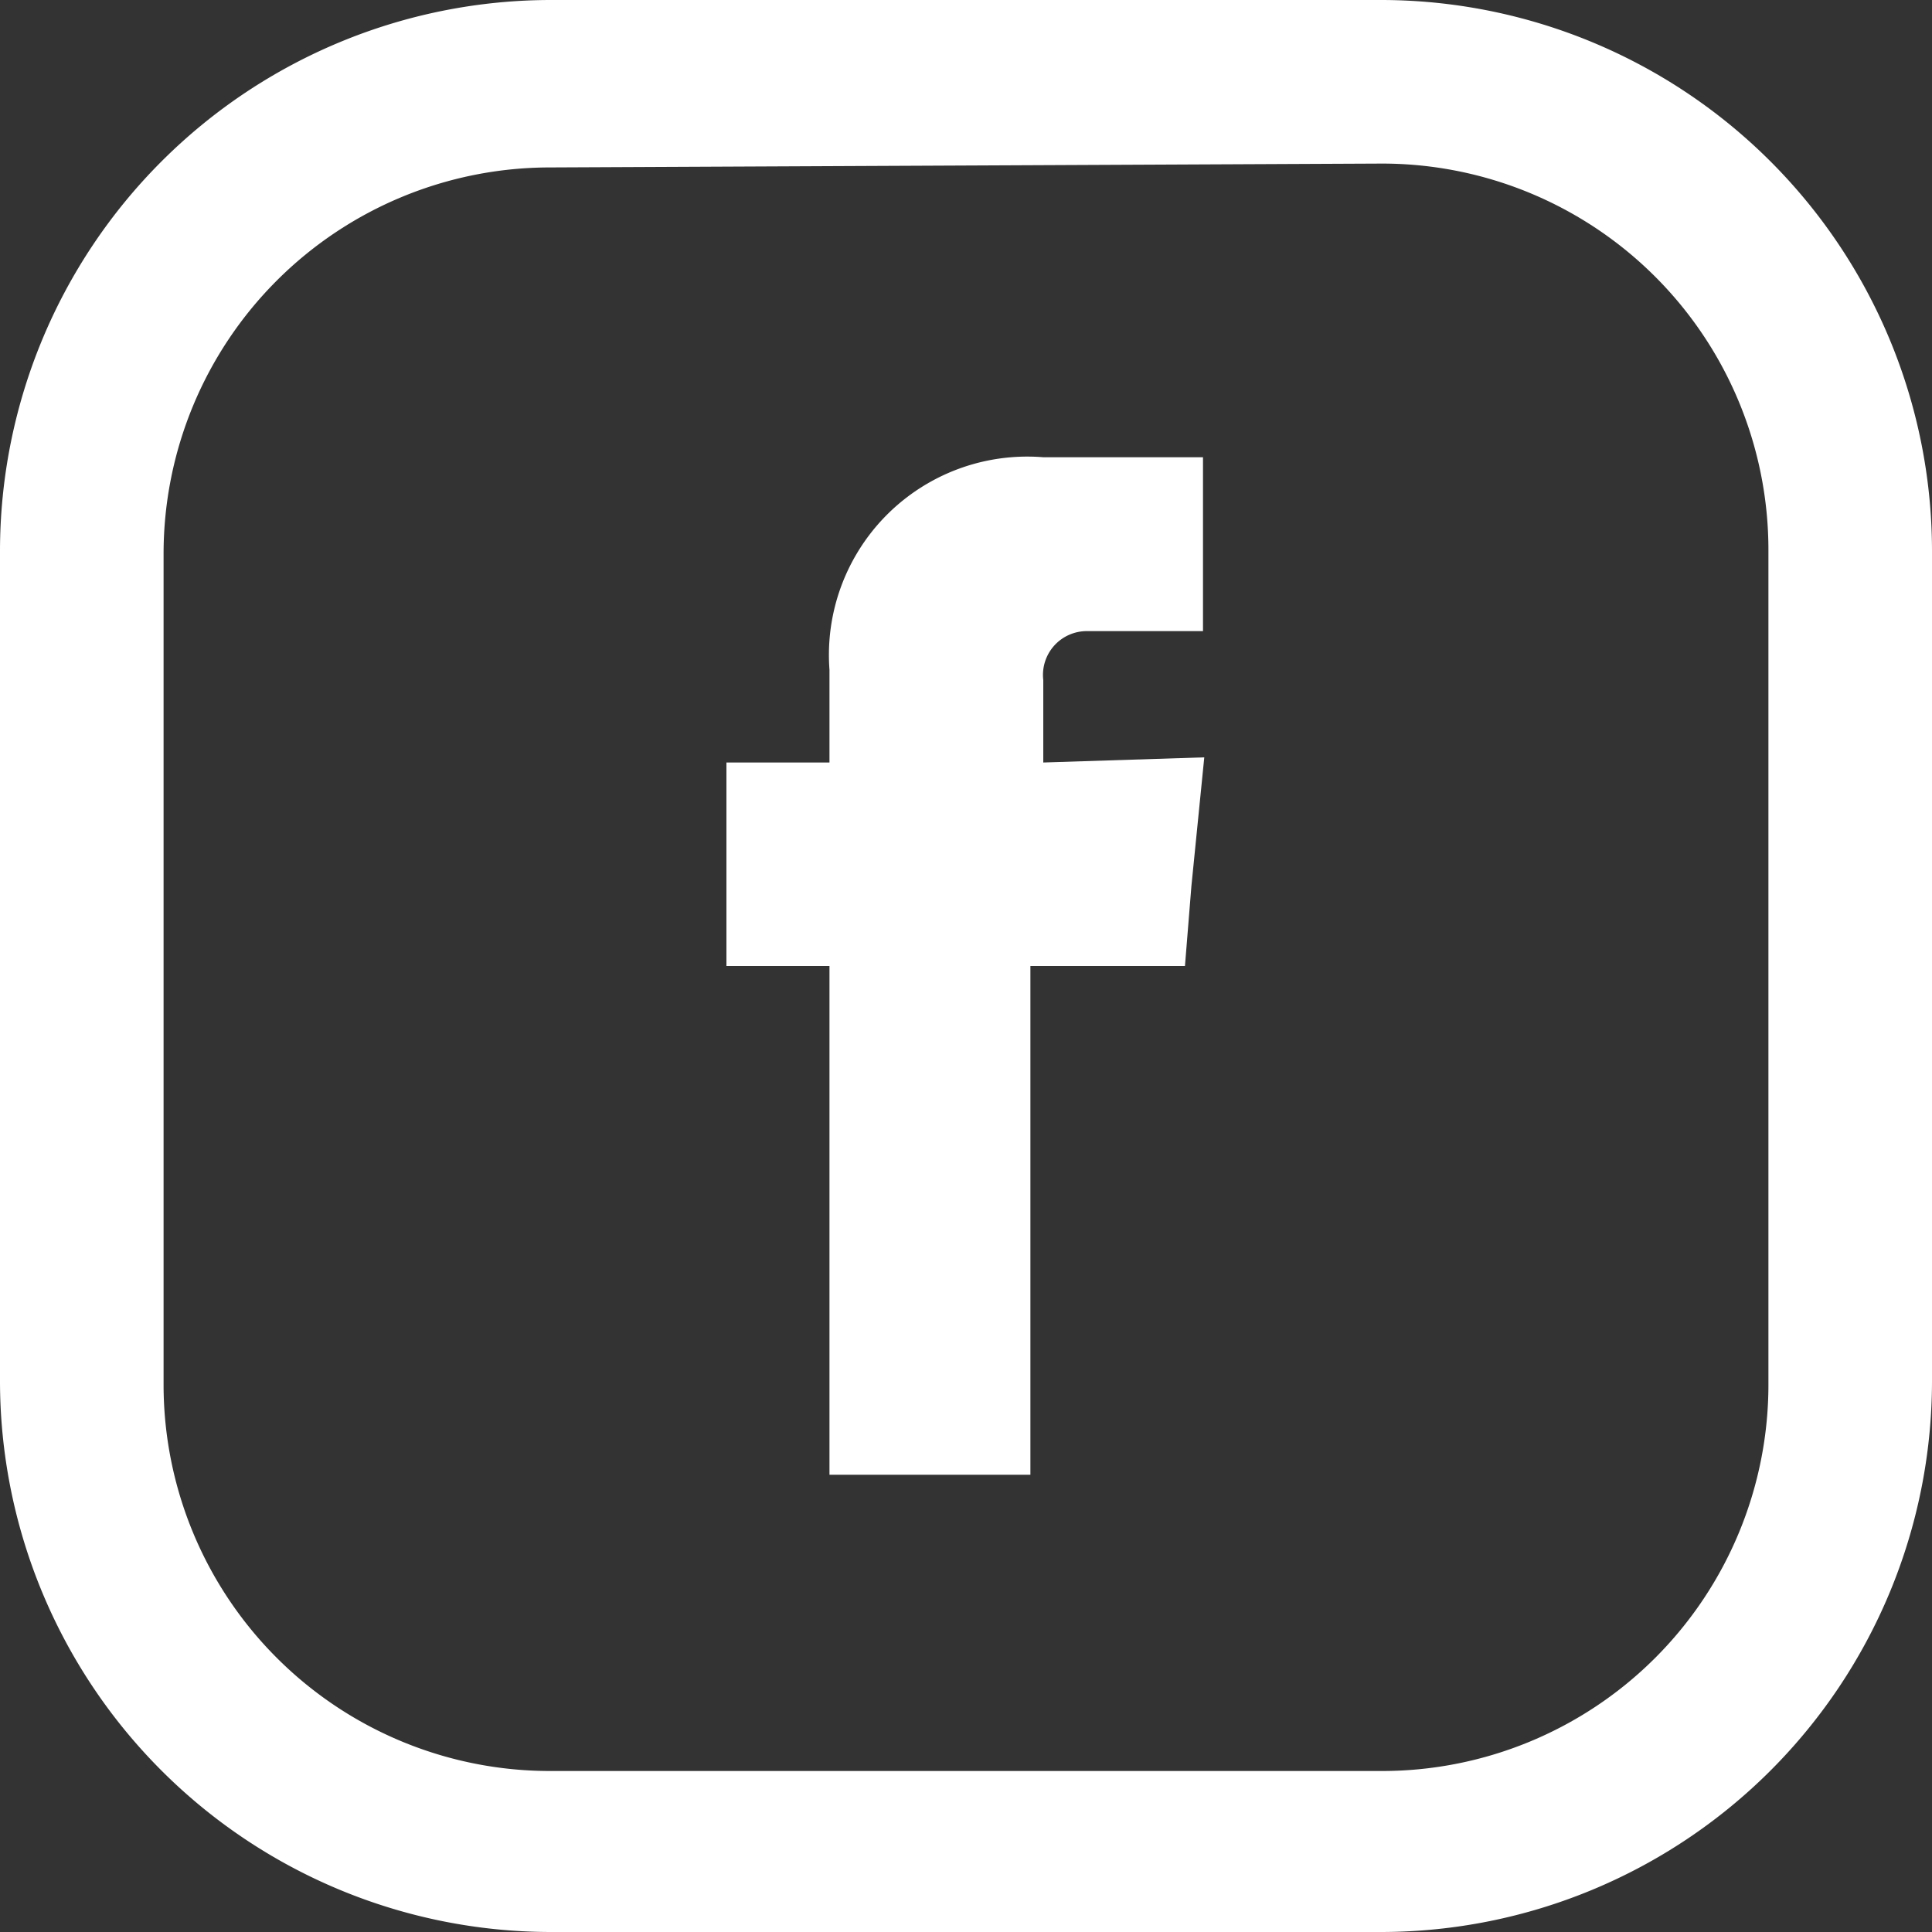
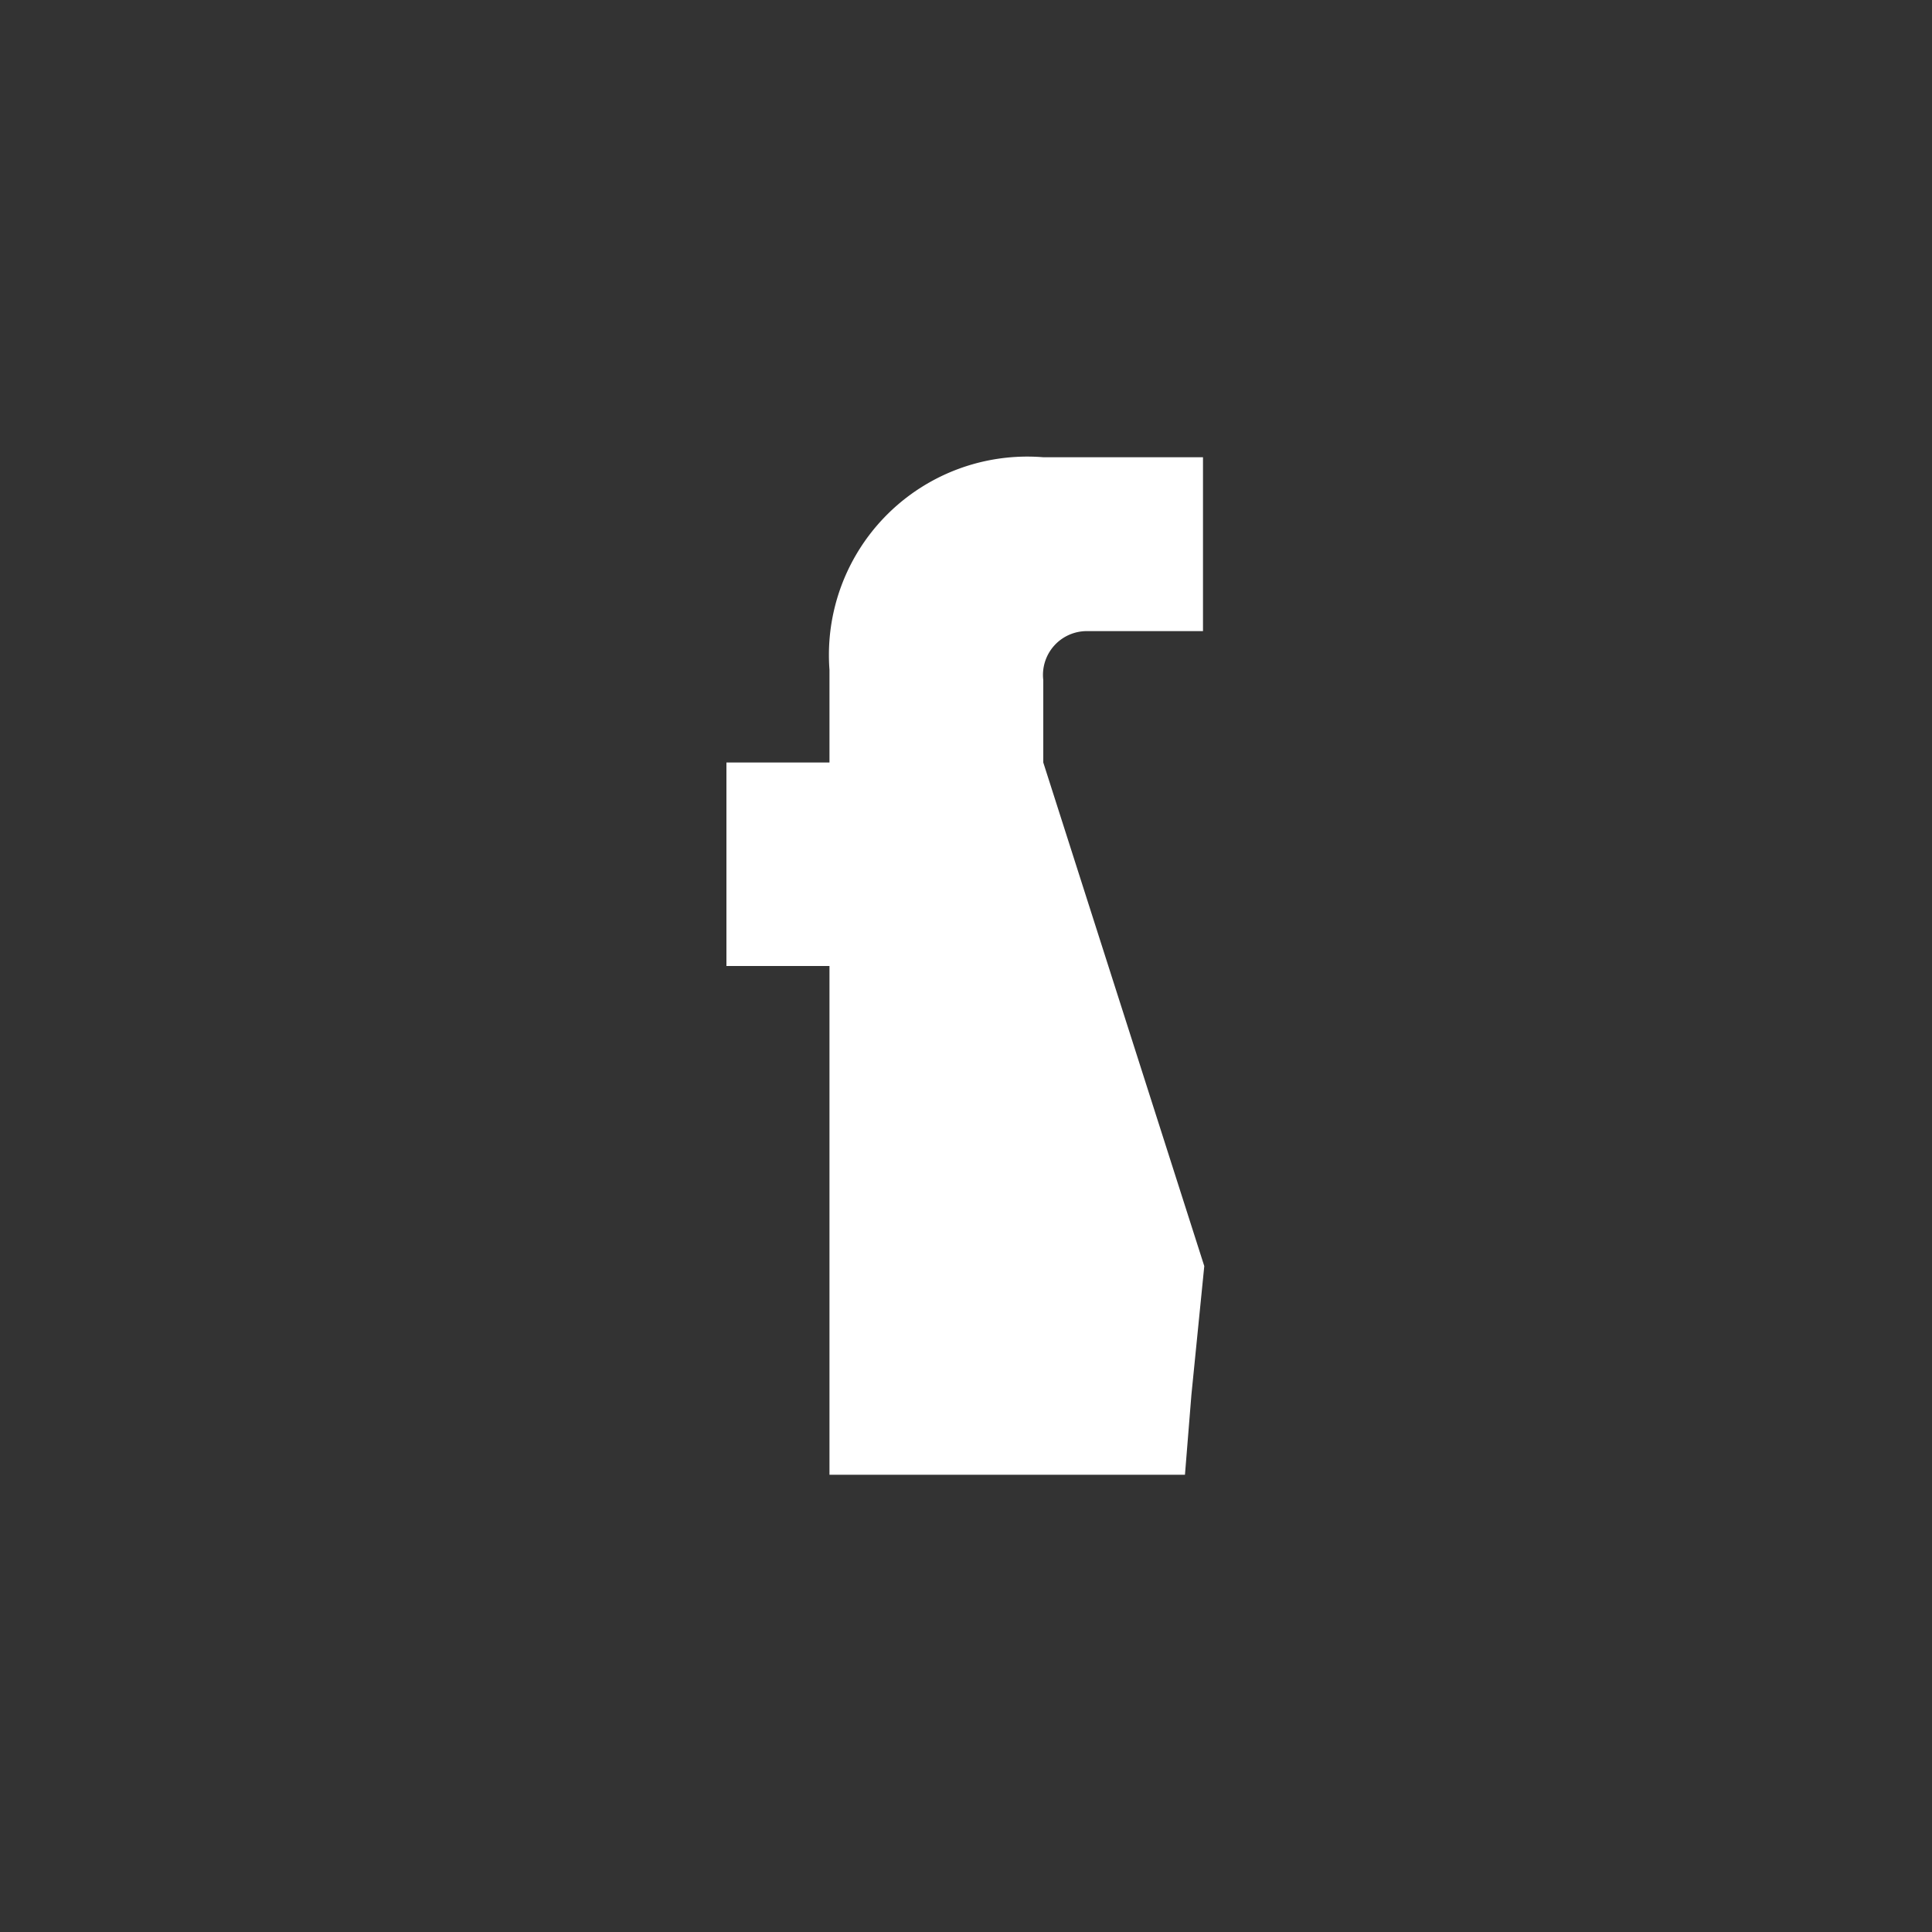
<svg xmlns="http://www.w3.org/2000/svg" viewBox="0 0 15 15">
  <rect x="0" y="0" width="15" height="15" fill="#333333" stroke="none" />
-   <path fill="#fff" d="M8.1 5.92v-.64a.34.34 0 0 1 .34-.38h.9V3.55H8.1A1.54 1.54 0 0 0 6.44 5.2v.72h-.8V7.5h.8v3.95H8V7.5h1.2l.05-.62.1-1z" />
-   <path fill="#fff" d="M10.73 15H4.27A4.28 4.28 0 0 1 0 10.73V4.27A4.28 4.28 0 0 1 4.27 0h6.46A4.28 4.28 0 0 1 15 4.27v6.46A4.28 4.28 0 0 1 10.73 15zM4.27 1.3a3 3 0 0 0-3 3v6.45a3 3 0 0 0 3 3h6.46a3 3 0 0 0 3-3V4.27a3 3 0 0 0-3-3z" />
+   <path fill="#fff" d="M8.1 5.92v-.64a.34.34 0 0 1 .34-.38h.9V3.55H8.1A1.54 1.54 0 0 0 6.44 5.2v.72h-.8V7.5h.8v3.95H8h1.2l.05-.62.1-1z" />
</svg>